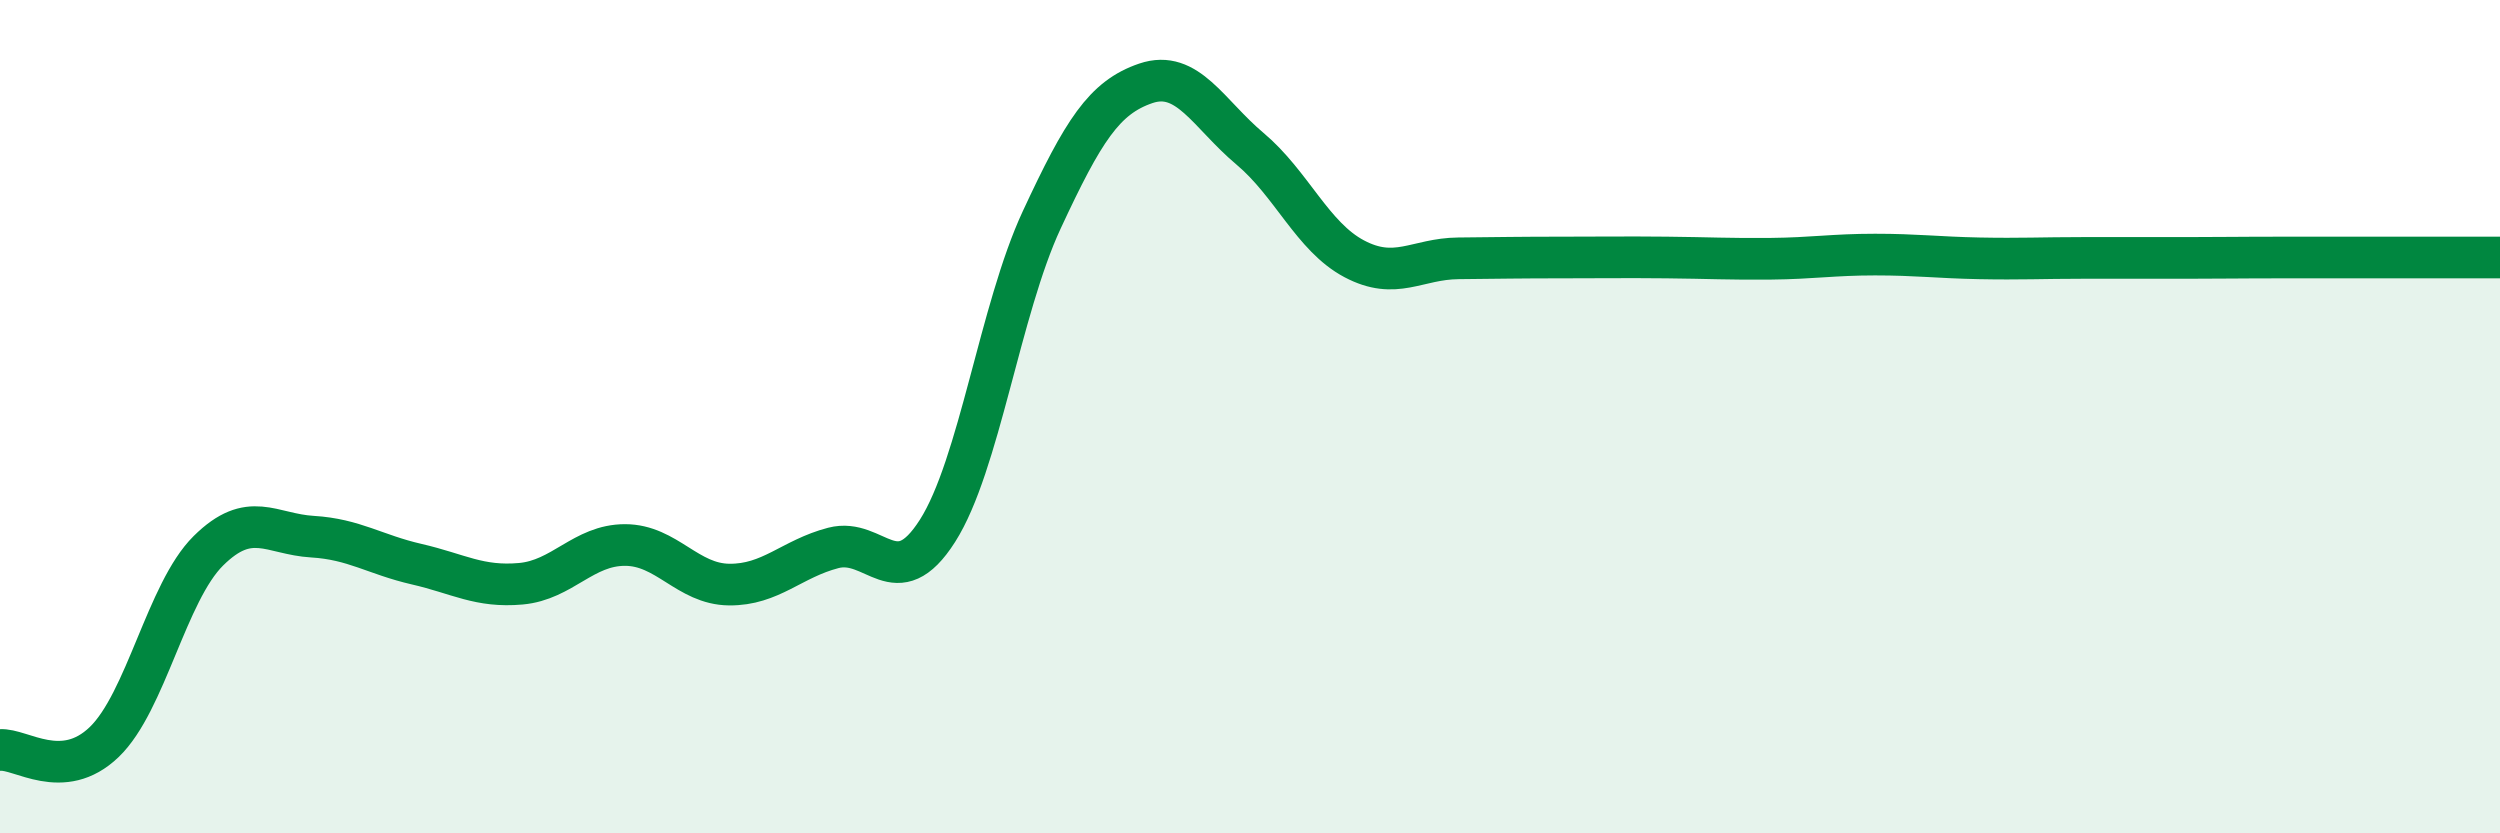
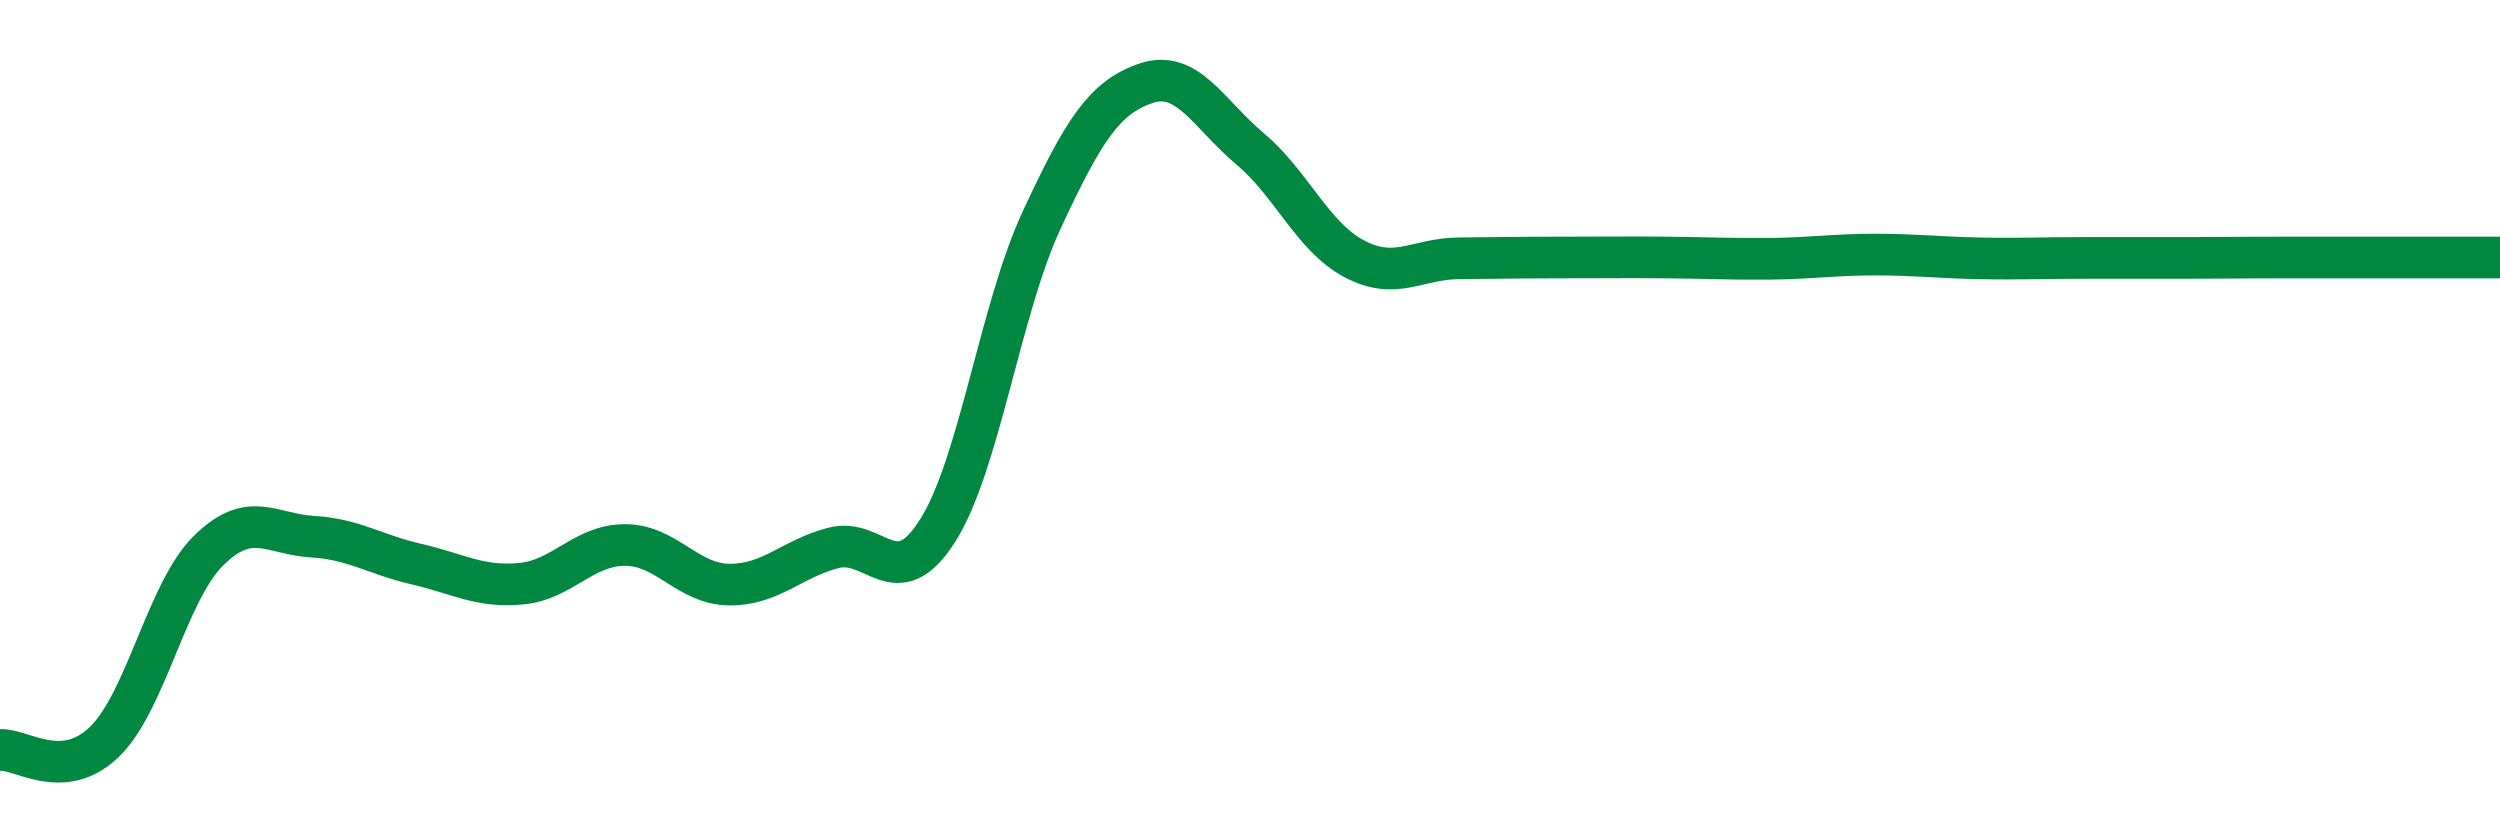
<svg xmlns="http://www.w3.org/2000/svg" width="60" height="20" viewBox="0 0 60 20">
-   <path d="M 0,18 C 0.5,17.96 1.5,18.77 2.5,17.81 C 3.5,16.85 4,14.21 5,13.22 C 6,12.23 6.5,12.82 7.5,12.88 C 8.5,12.94 9,13.31 10,13.54 C 11,13.77 11.5,14.1 12.5,14.01 C 13.5,13.92 14,13.08 15,13.08 C 16,13.08 16.5,14.02 17.5,14.03 C 18.5,14.04 19,13.41 20,13.15 C 21,12.89 21.5,14.31 22.5,12.74 C 23.5,11.17 24,7.43 25,5.28 C 26,3.13 26.5,2.34 27.5,2 C 28.5,1.66 29,2.73 30,3.57 C 31,4.41 31.5,5.68 32.5,6.21 C 33.5,6.74 34,6.21 35,6.2 C 36,6.19 36.5,6.18 37.5,6.18 C 38.5,6.18 39,6.17 40,6.18 C 41,6.19 41.5,6.22 42.5,6.21 C 43.5,6.2 44,6.11 45,6.11 C 46,6.11 46.5,6.18 47.5,6.2 C 48.5,6.22 49,6.19 50,6.19 C 51,6.19 51.5,6.19 52.5,6.19 C 53.5,6.19 53.5,6.18 55,6.18 C 56.5,6.18 59,6.18 60,6.18L60 20L0 20Z" fill="#008740" opacity="0.1" stroke-linecap="round" stroke-linejoin="round" />
  <path d="M 0,18 C 0.5,17.96 1.5,18.77 2.5,17.81 C 3.5,16.85 4,14.21 5,13.22 C 6,12.23 6.5,12.82 7.5,12.88 C 8.5,12.94 9,13.31 10,13.54 C 11,13.77 11.5,14.1 12.5,14.01 C 13.5,13.92 14,13.08 15,13.08 C 16,13.08 16.5,14.02 17.5,14.03 C 18.5,14.04 19,13.41 20,13.15 C 21,12.89 21.5,14.31 22.5,12.74 C 23.5,11.17 24,7.43 25,5.28 C 26,3.13 26.5,2.34 27.5,2 C 28.5,1.66 29,2.73 30,3.57 C 31,4.41 31.5,5.68 32.5,6.21 C 33.5,6.74 34,6.21 35,6.2 C 36,6.19 36.5,6.18 37.5,6.18 C 38.5,6.18 39,6.17 40,6.18 C 41,6.19 41.5,6.22 42.5,6.21 C 43.5,6.2 44,6.11 45,6.11 C 46,6.11 46.5,6.18 47.5,6.2 C 48.5,6.22 49,6.19 50,6.19 C 51,6.19 51.5,6.19 52.5,6.19 C 53.5,6.19 53.5,6.18 55,6.18 C 56.5,6.18 59,6.18 60,6.18" stroke="#008740" stroke-width="1" fill="none" stroke-linecap="round" stroke-linejoin="round" />
</svg>